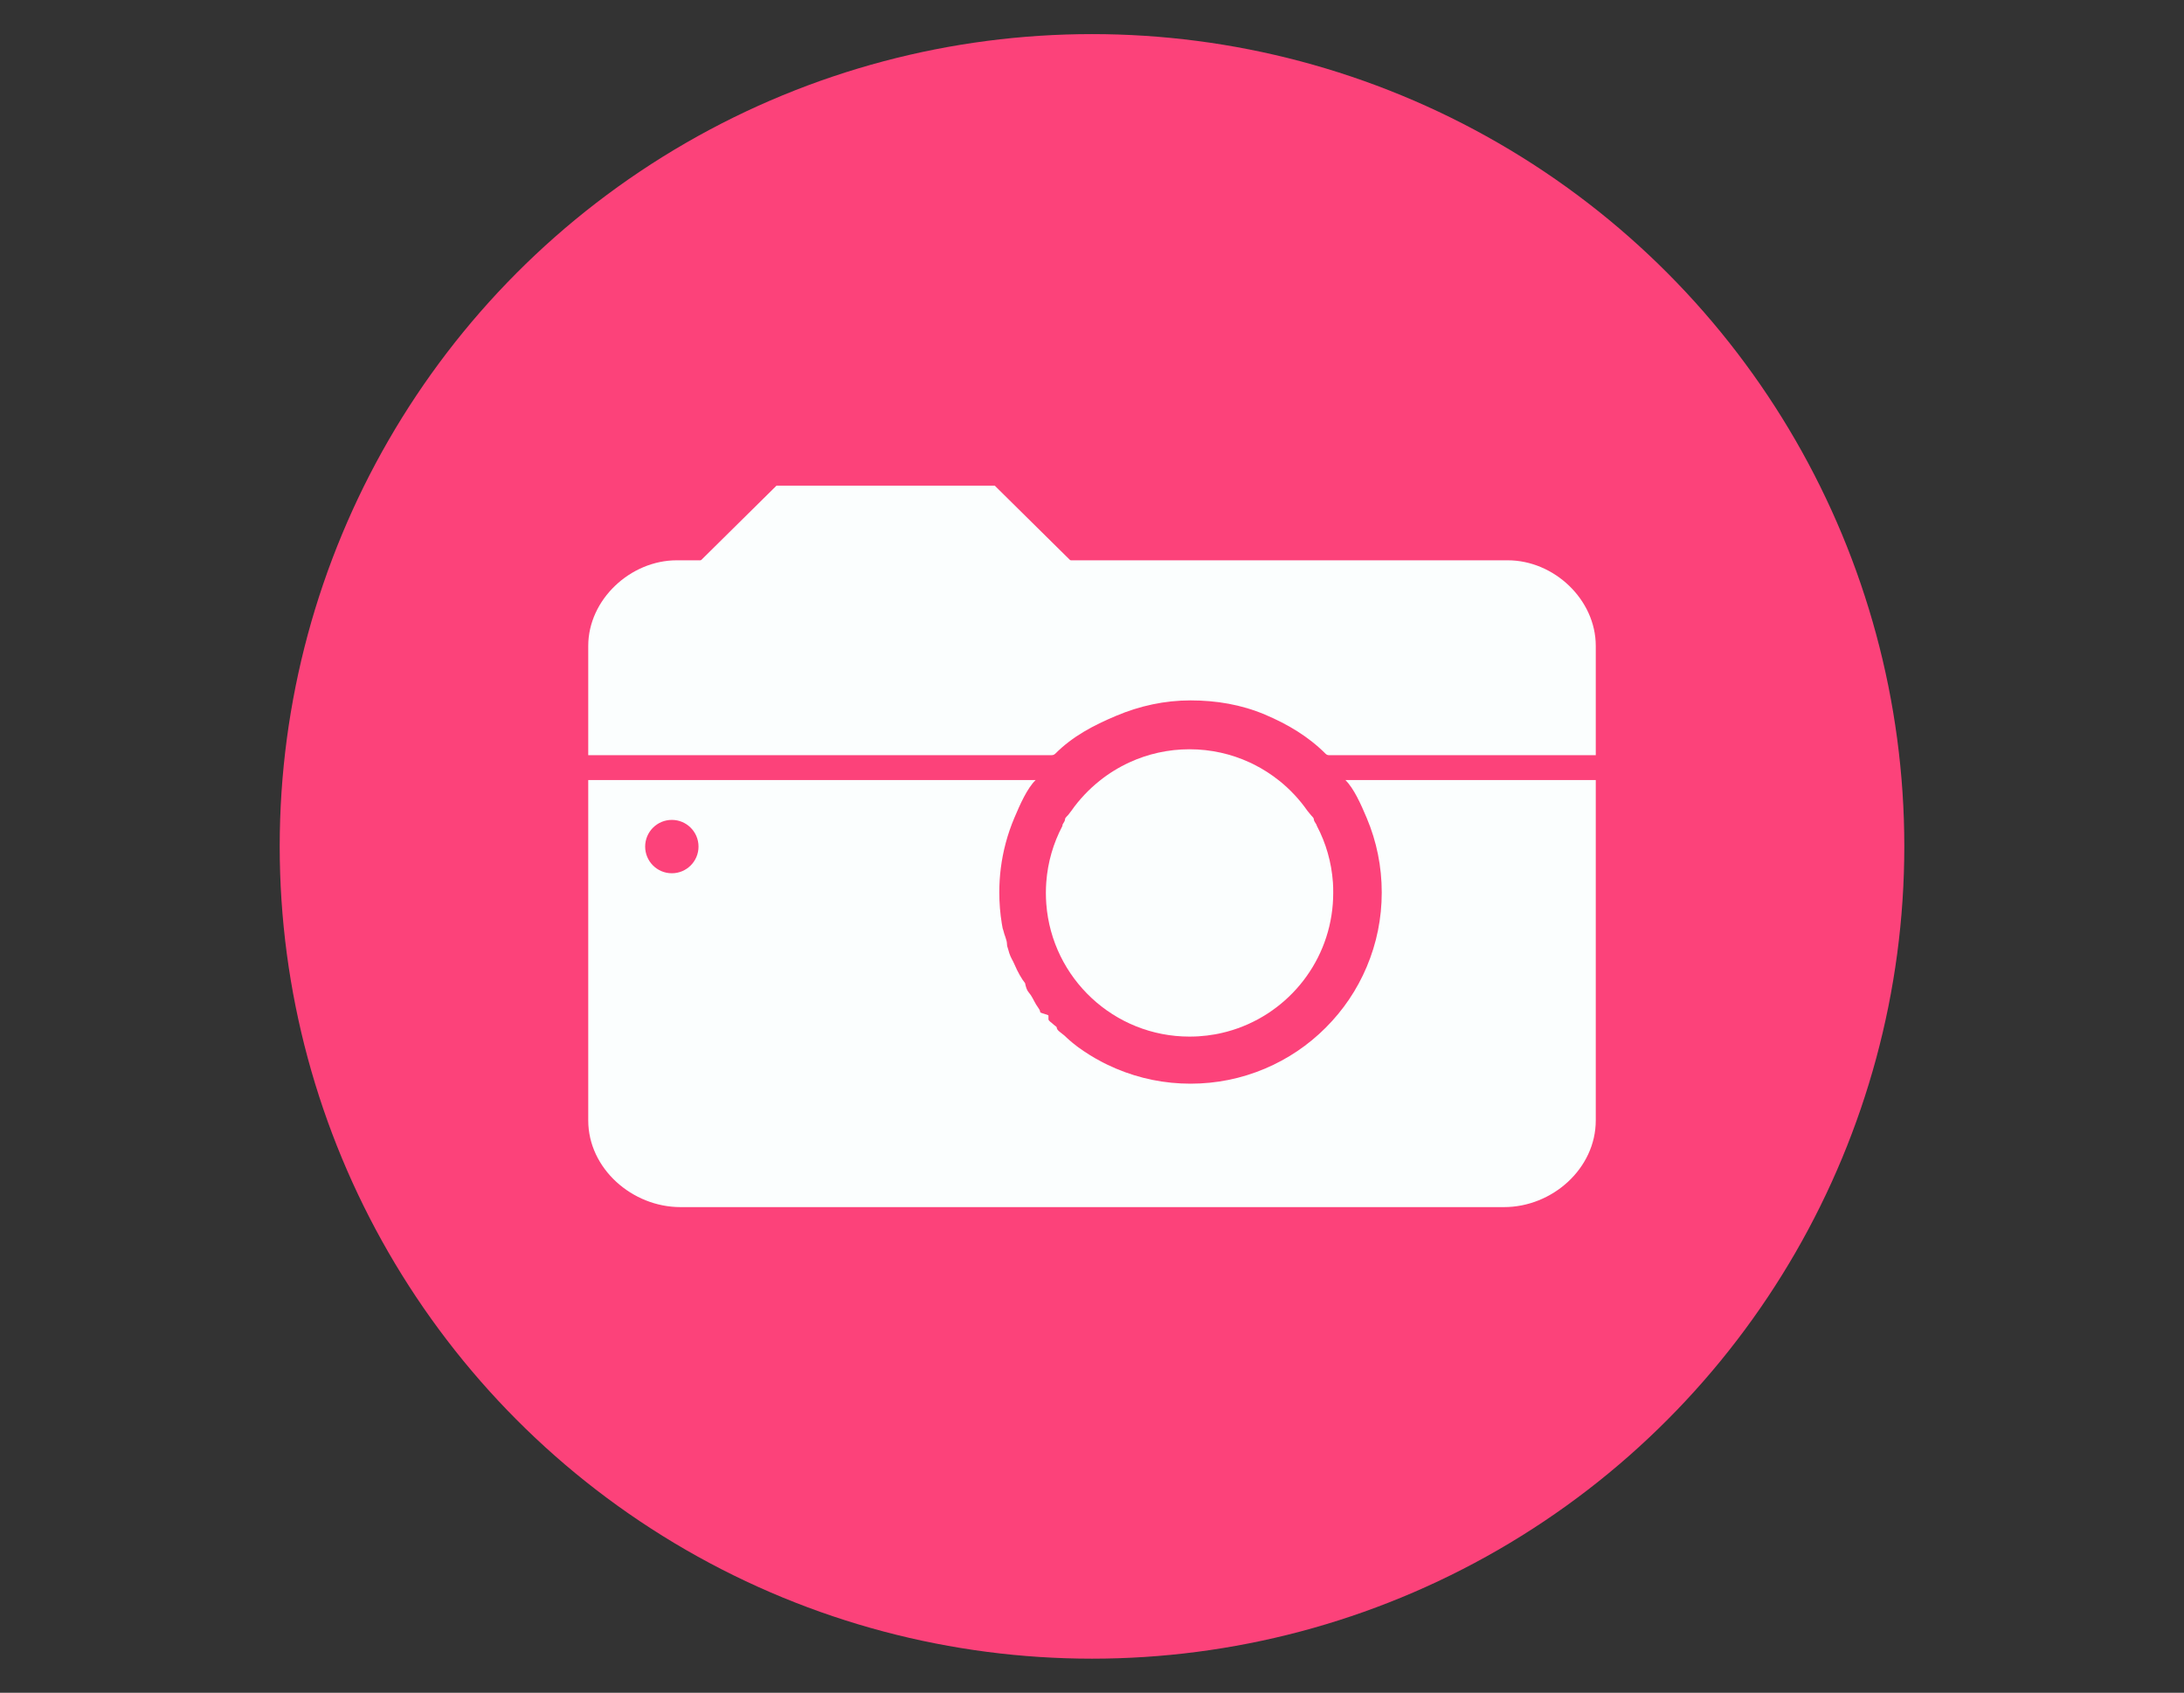
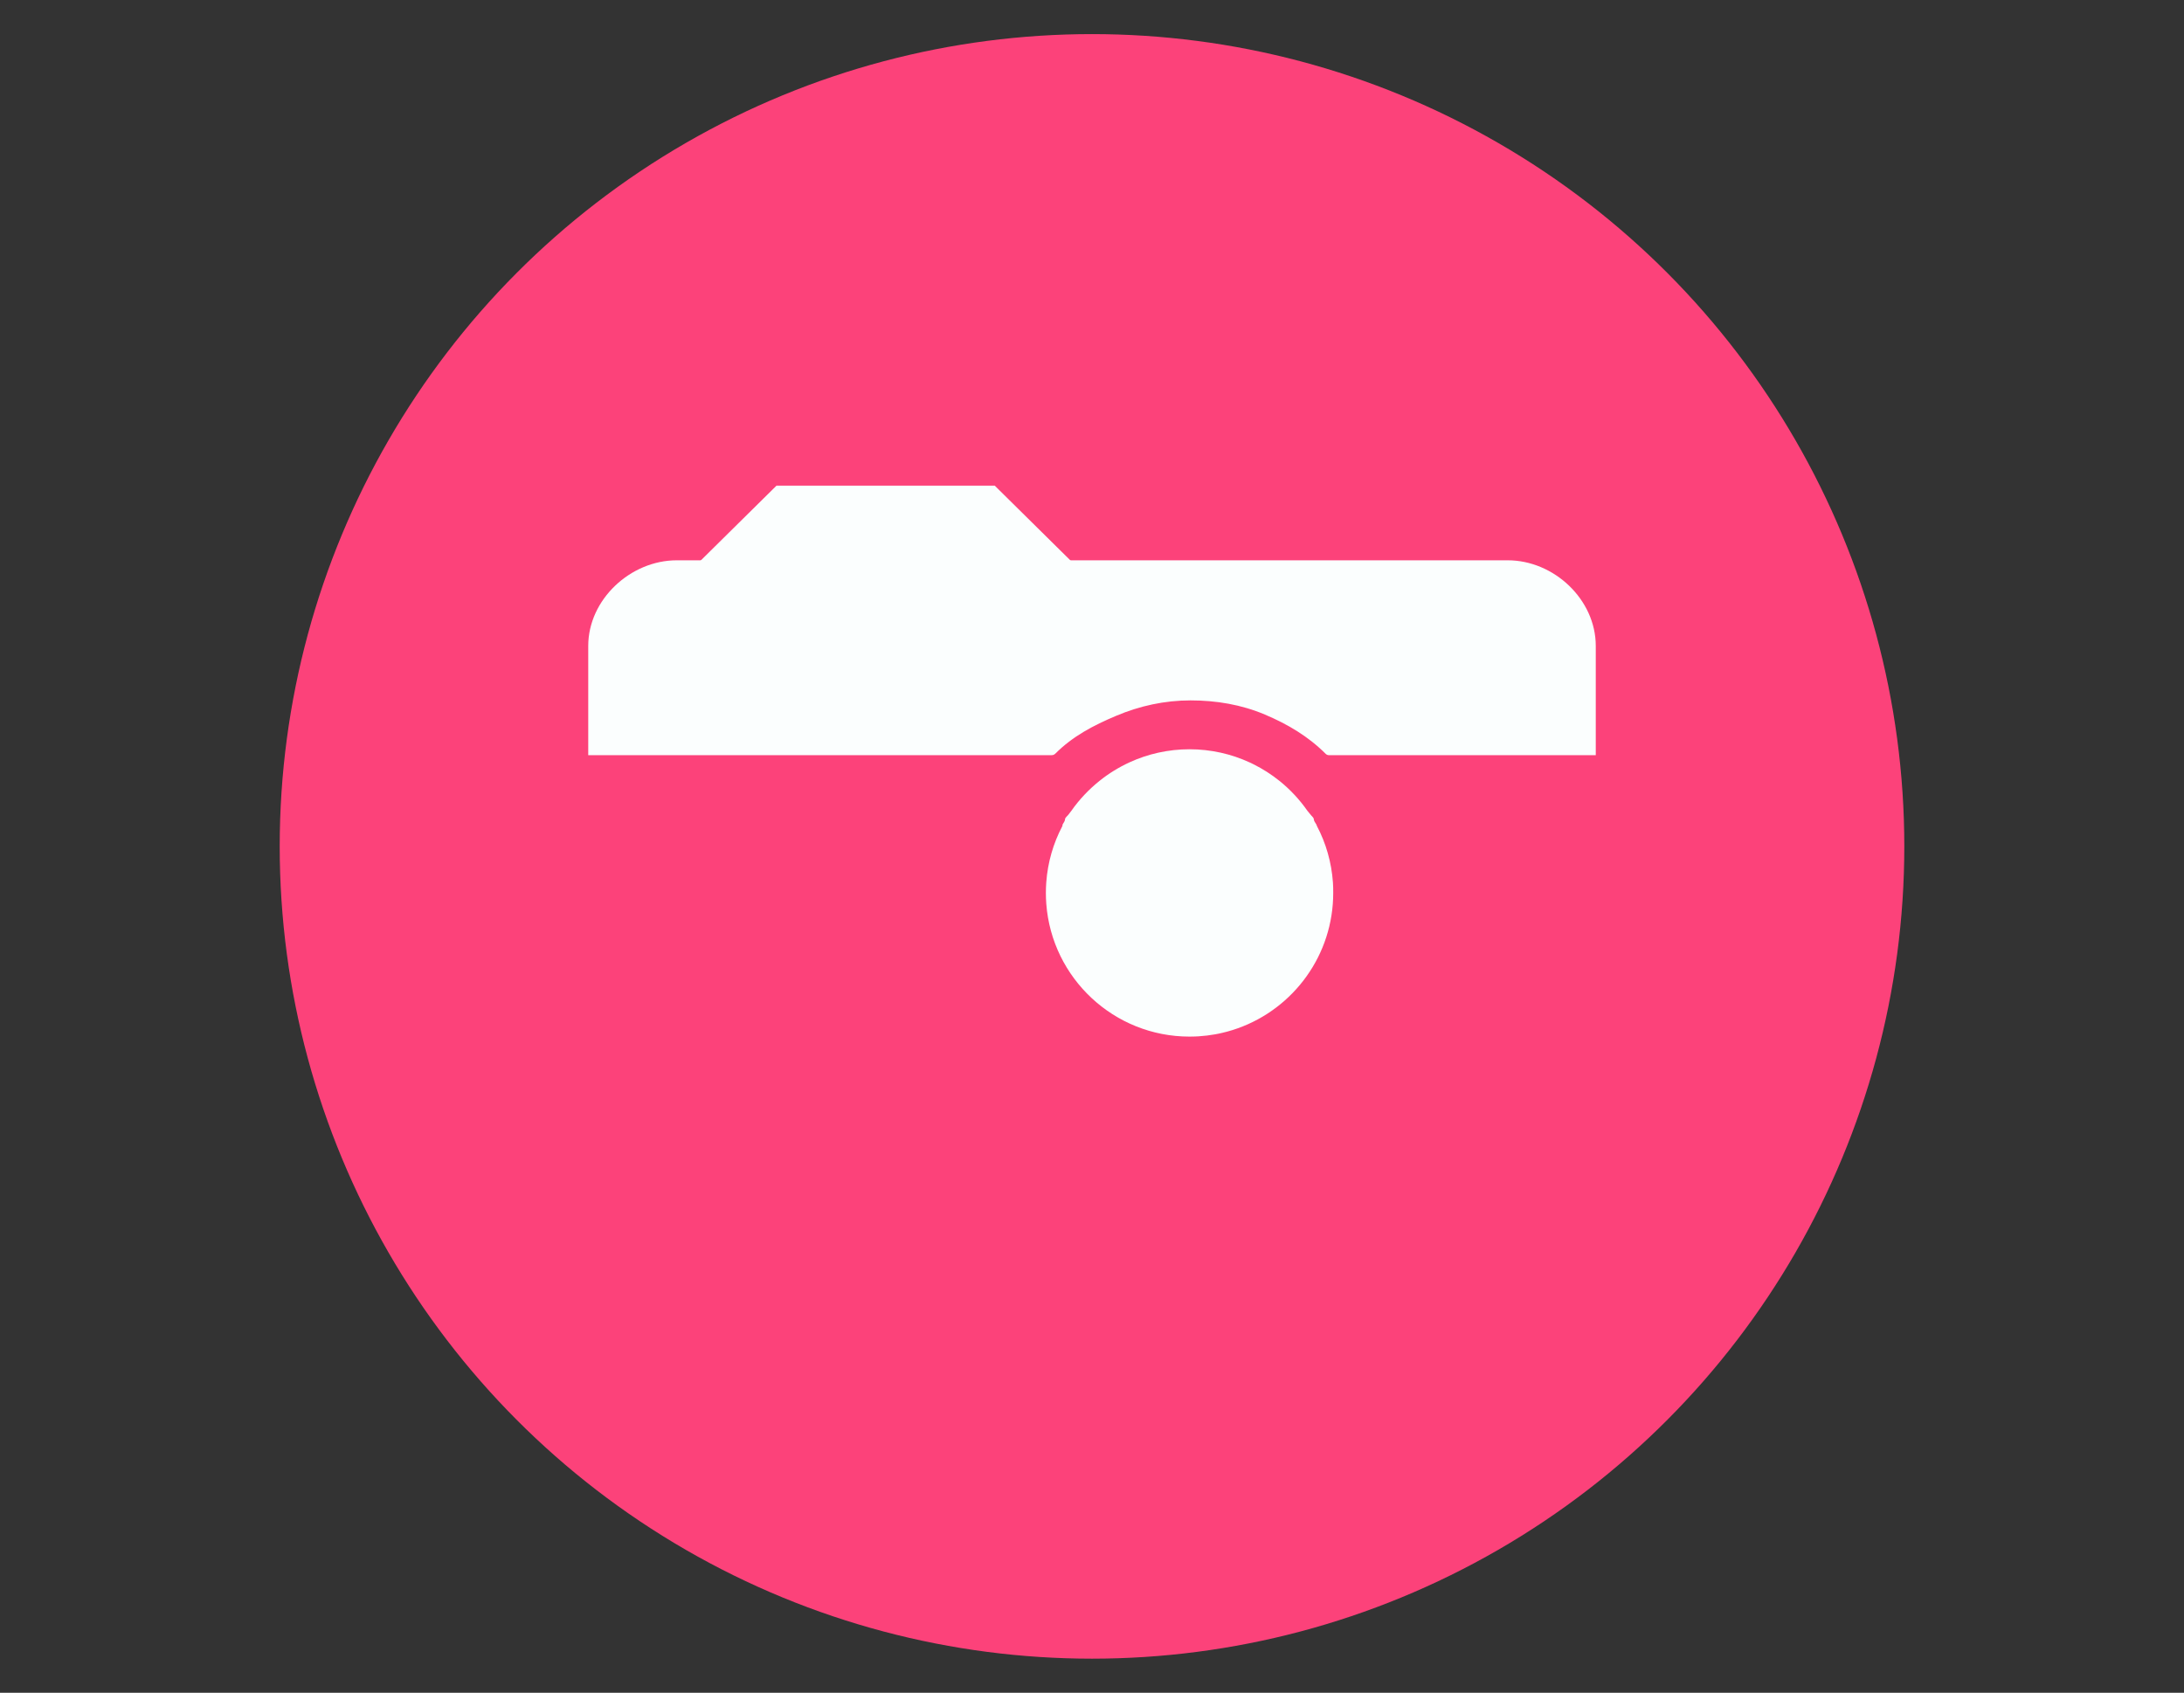
<svg xmlns="http://www.w3.org/2000/svg" version="1.1" id="Capa_1" x="0px" y="0px" width="323.5px" height="250.744px" viewBox="0 0 323.5 250.744" enable-background="new 0 0 323.5 250.744" xml:space="preserve">
  <rect x="0" y="0" width="323.5" height="250.744" fill="#333333" stroke="none" />
  <circle fill="#FC427A" cx="161.751" cy="125.372" r="120.321" />
-   <path fill="#FBFEFE" d="M236.37,115.546v50.41c0,7.141-6.453,12.848-13.593,12.848H100.792c-7.141,0-13.661-5.707-13.661-12.848  v-50.41h66.268c-1.257,1.229-2.312,3.616-3.152,5.604c-1.017,2.403-1.688,4.915-2.01,7.486c-0.146,1.169-0.219,2.357-0.219,3.552  c0,1.553,0.123,3.09,0.37,4.602c0.037,0.231,0.078,0.461,0.122,0.691c0.021,0.115,0.087,0.232,0.11,0.348  c0.139,0.689,0.539,1.377,0.539,2.055l0,0c0,0.229,0.088,0.453,0.157,0.676c0.07,0.226,0.12,0.449,0.197,0.674  c0.225,0.669,0.499,1.013,0.776,1.668c0.446,1.057,1.052,2.125,1.555,2.737h-0.008c0.251,1.229,0.541,1.298,0.853,1.771  c0.373,0.568,0.657,1.283,1.071,1.824c0.139,0.18,0.313,0.477,0.313,0.654v0.021c0,0.178,1.228,0.365,1.228,0.537v0.005  c0,0.175,0,0.351,0,0.519v0.003c0,0.257,0.485,0.509,0.723,0.757c0.158,0.167,0.506,0.33,0.506,0.492v0.002  c0,0.405,0.715,0.799,1.143,1.176c0.255,0.229,0.461,0.451,0.725,0.668c0.175,0.145,0.325,0.287,0.504,0.428  c0.179,0.139,0.346,0.279,0.527,0.414c0.091,0.066,0.175,0.135,0.267,0.203c1.101,0.801,2.253,1.52,3.46,2.154  c0.102,0.053,0.199,0.107,0.302,0.156c0.202,0.105,0.405,0.205,0.611,0.305c0.41,0.197,0.827,0.385,1.248,0.563  c3.497,1.479,7.206,2.229,11.026,2.229c3.821,0,7.532-0.75,11.028-2.229c3.373-1.426,6.403-3.467,9.001-6.068  c2.599-2.599,4.642-5.625,6.068-9.002c1.479-3.494,2.229-7.203,2.229-11.026c0-3.821-0.75-7.545-2.229-11.043  c-0.841-1.989-1.896-4.375-3.153-5.604H236.37z" />
  <path fill="#FBFEFE" d="M197.479,132.271c0,0.551-0.021,1.095-0.062,1.634c-0.692,9.095-7.103,16.593-15.646,18.904  c-0.254,0.068-0.509,0.132-0.768,0.191c-0.172,0.041-0.343,0.077-0.517,0.114c-0.173,0.035-0.347,0.068-0.521,0.1  c-0.786,0.141-1.588,0.236-2.4,0.289c-0.181,0.012-0.362,0.02-0.544,0.027c-0.272,0.012-0.548,0.016-0.823,0.016  c-11.202,0-20.381-8.656-21.217-19.642c-0.041-0.542-0.063-1.087-0.063-1.638c0-0.523,0.019-1.043,0.057-1.557  c0.216-2.992,1.05-5.814,2.378-8.335c0.045-0.089,0.006-0.175,0.052-0.262c0.142-0.257,0.353-0.512,0.353-0.765l0,0  c0-0.252,0.392-0.5,0.554-0.746c0.106-0.164,0.259-0.325,0.372-0.485c1.172-1.684,2.602-3.188,4.199-4.466  c1.343-1.079,2.83-1.994,4.412-2.722c2.705-1.247,5.724-1.943,8.897-1.943c3.176,0,6.19,0.696,8.897,1.943  c0.198,0.091,0.395,0.185,0.589,0.282c1.361,0.678,2.639,1.497,3.814,2.439c0.004,0.002,0.01,0.007,0.014,0.009  c1.592,1.279,2.995,2.781,4.164,4.458c0.111,0.162,0.291,0.323,0.399,0.485c0.161,0.246,0.536,0.494,0.536,0.746l0,0  c0,0.253,0.228,0.508,0.369,0.765c0.046,0.086,0.058,0.173,0.104,0.262c1.328,2.521,2.145,5.343,2.36,8.335  C197.478,131.224,197.479,131.745,197.479,132.271z" />
  <polygon fill="#FBFEFE" points="147.345,71.94 115.015,71.94 98.851,87.908 163.51,87.908 " />
  <path fill="#FC427A" d="M103.466,125.403c0,2.18-1.769,3.95-3.951,3.95c-2.184,0-3.952-1.771-3.952-3.95  c0-2.185,1.769-3.955,3.952-3.955C101.698,121.449,103.466,123.219,103.466,125.403z" />
  <path fill="#FBFEFE" d="M236.37,95.681v16.179h-39.331c-0.218,0-0.44,0.034-0.668-0.191c-2.6-2.599-5.628-4.392-9.001-5.82  c-3.496-1.479-7.207-2.103-11.028-2.103c-3.82,0-7.53,0.81-11.026,2.289c-3.374,1.429-6.403,3.003-9.002,5.602  c-0.228,0.228-0.449,0.223-0.668,0.223H87.131V95.681c0-6.867,6.246-12.686,13.113-12.686h123.08  C230.193,82.996,236.37,88.814,236.37,95.681z" />
</svg>